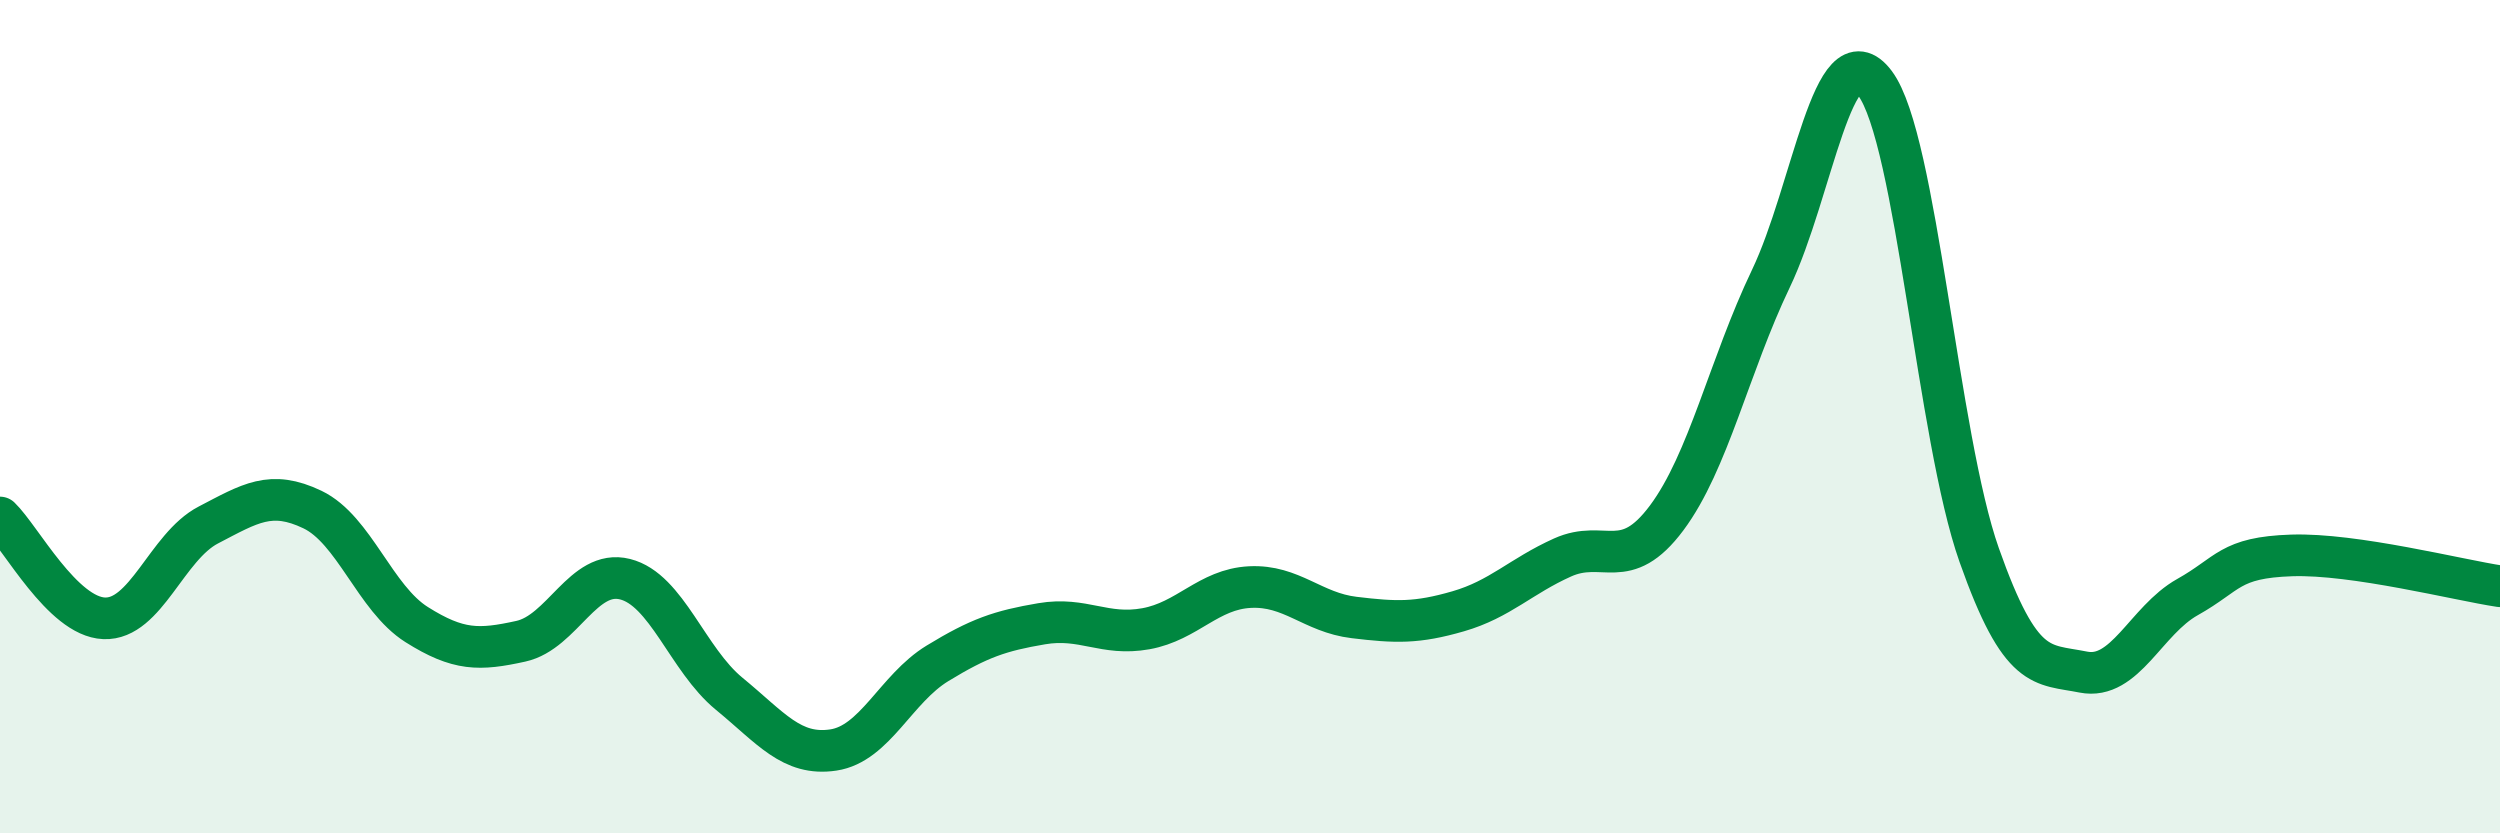
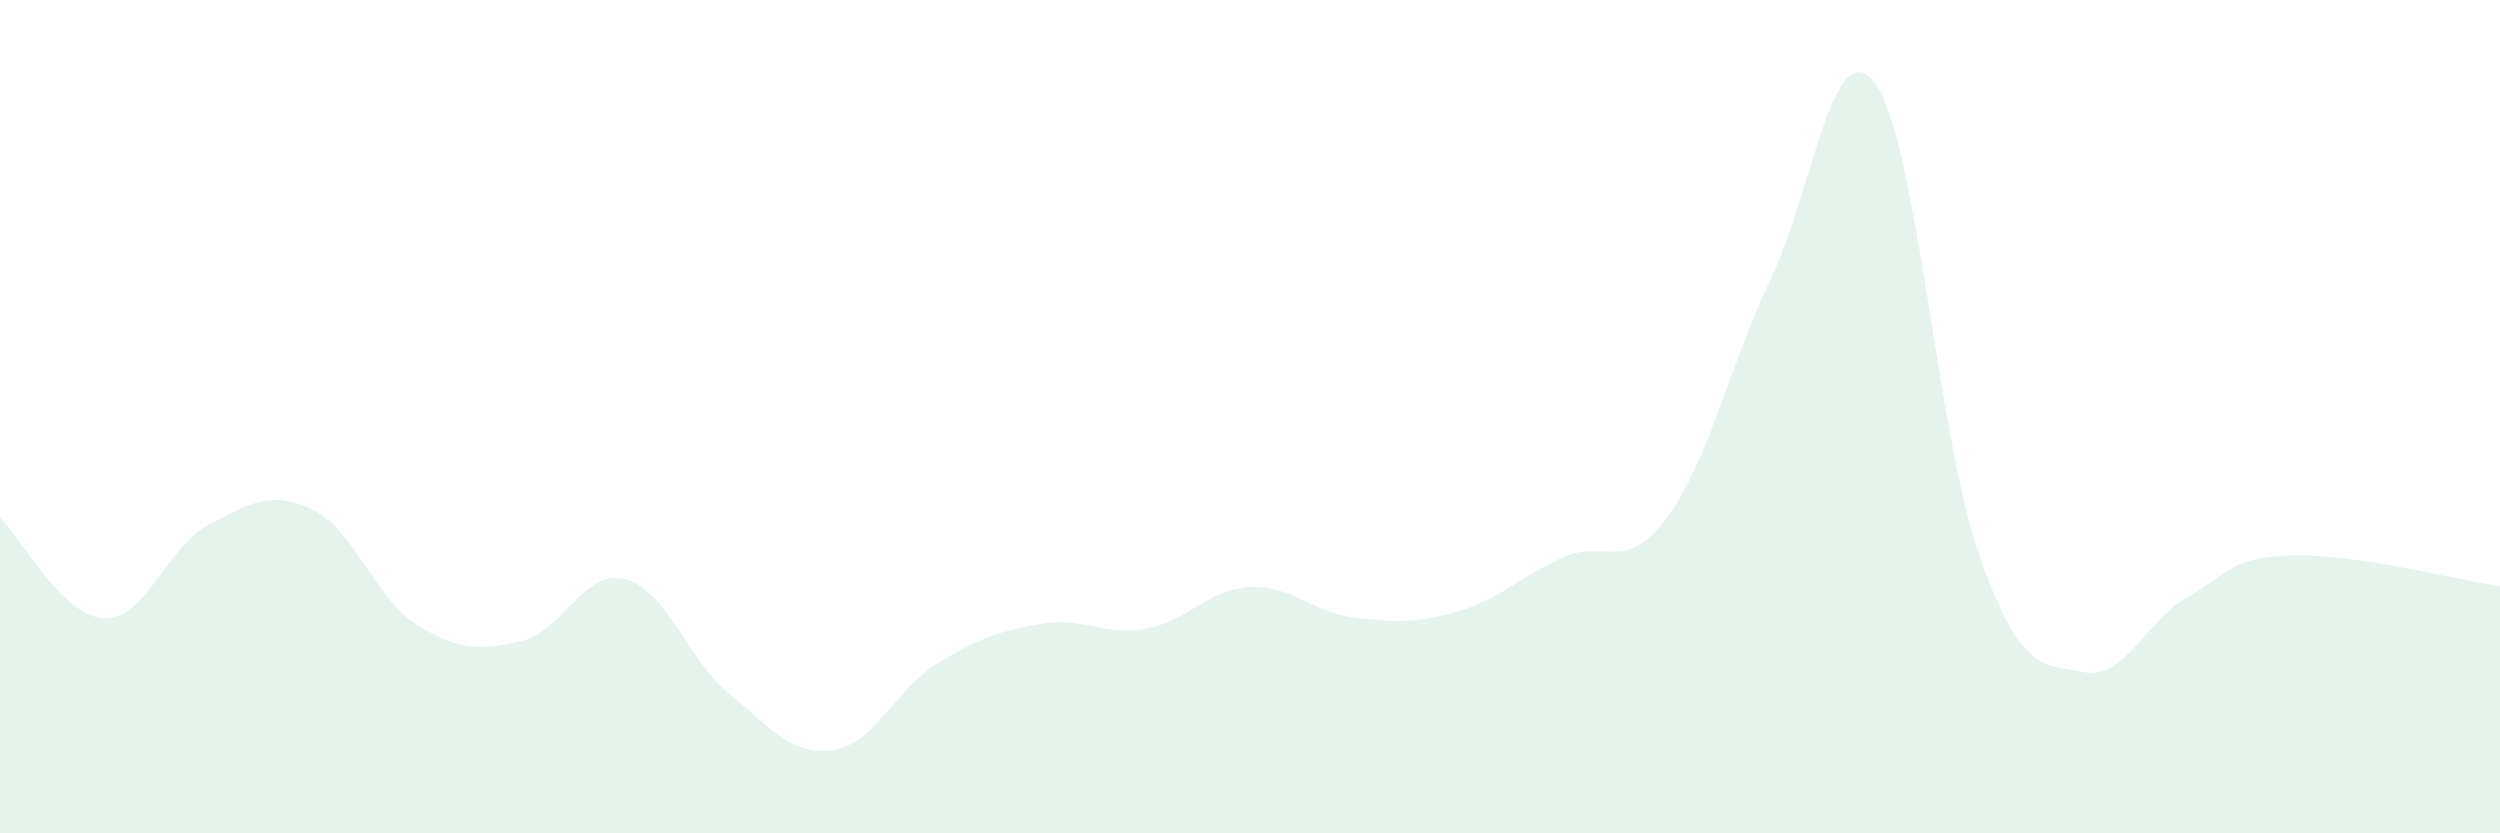
<svg xmlns="http://www.w3.org/2000/svg" width="60" height="20" viewBox="0 0 60 20">
  <path d="M 0,12.42 C 0.5,12.9 1.5,14.8 2.5,14.84 C 3.5,14.88 4,13.12 5,12.6 C 6,12.08 6.5,11.75 7.5,12.23 C 8.5,12.71 9,14.36 10,14.99 C 11,15.62 11.5,15.61 12.5,15.39 C 13.5,15.17 14,13.65 15,13.9 C 16,14.15 16.5,15.83 17.5,16.65 C 18.5,17.47 19,18.15 20,18 C 21,17.85 21.5,16.53 22.5,15.92 C 23.5,15.31 24,15.14 25,14.97 C 26,14.8 26.5,15.27 27.5,15.09 C 28.5,14.91 29,14.14 30,14.09 C 31,14.04 31.5,14.7 32.5,14.82 C 33.5,14.94 34,14.96 35,14.67 C 36,14.38 36.5,13.83 37.5,13.38 C 38.5,12.93 39,13.77 40,12.43 C 41,11.09 41.5,8.78 42.5,6.69 C 43.5,4.6 44,0.67 45,2 C 46,3.33 46.5,10.49 47.5,13.32 C 48.5,16.15 49,15.93 50,16.13 C 51,16.33 51.5,14.89 52.5,14.33 C 53.5,13.77 53.5,13.38 55,13.33 C 56.5,13.28 59,13.92 60,14.07L60 20L0 20Z" fill="#008740" opacity="0.1" stroke-linecap="round" stroke-linejoin="round" />
-   <path d="M 0,12.42 C 0.5,12.9 1.5,14.8 2.5,14.84 C 3.5,14.88 4,13.12 5,12.6 C 6,12.08 6.5,11.75 7.5,12.23 C 8.5,12.71 9,14.36 10,14.99 C 11,15.62 11.5,15.61 12.5,15.39 C 13.5,15.17 14,13.65 15,13.9 C 16,14.15 16.5,15.83 17.5,16.65 C 18.5,17.47 19,18.15 20,18 C 21,17.85 21.5,16.53 22.5,15.92 C 23.5,15.31 24,15.14 25,14.97 C 26,14.8 26.5,15.27 27.5,15.09 C 28.5,14.91 29,14.14 30,14.09 C 31,14.04 31.5,14.7 32.5,14.82 C 33.5,14.94 34,14.96 35,14.67 C 36,14.38 36.5,13.83 37.5,13.38 C 38.5,12.93 39,13.77 40,12.43 C 41,11.09 41.5,8.78 42.5,6.69 C 43.5,4.6 44,0.67 45,2 C 46,3.33 46.5,10.49 47.5,13.32 C 48.5,16.15 49,15.93 50,16.13 C 51,16.33 51.5,14.89 52.5,14.33 C 53.5,13.77 53.5,13.38 55,13.33 C 56.5,13.28 59,13.92 60,14.07" stroke="#008740" stroke-width="1" fill="none" stroke-linecap="round" stroke-linejoin="round" />
</svg>